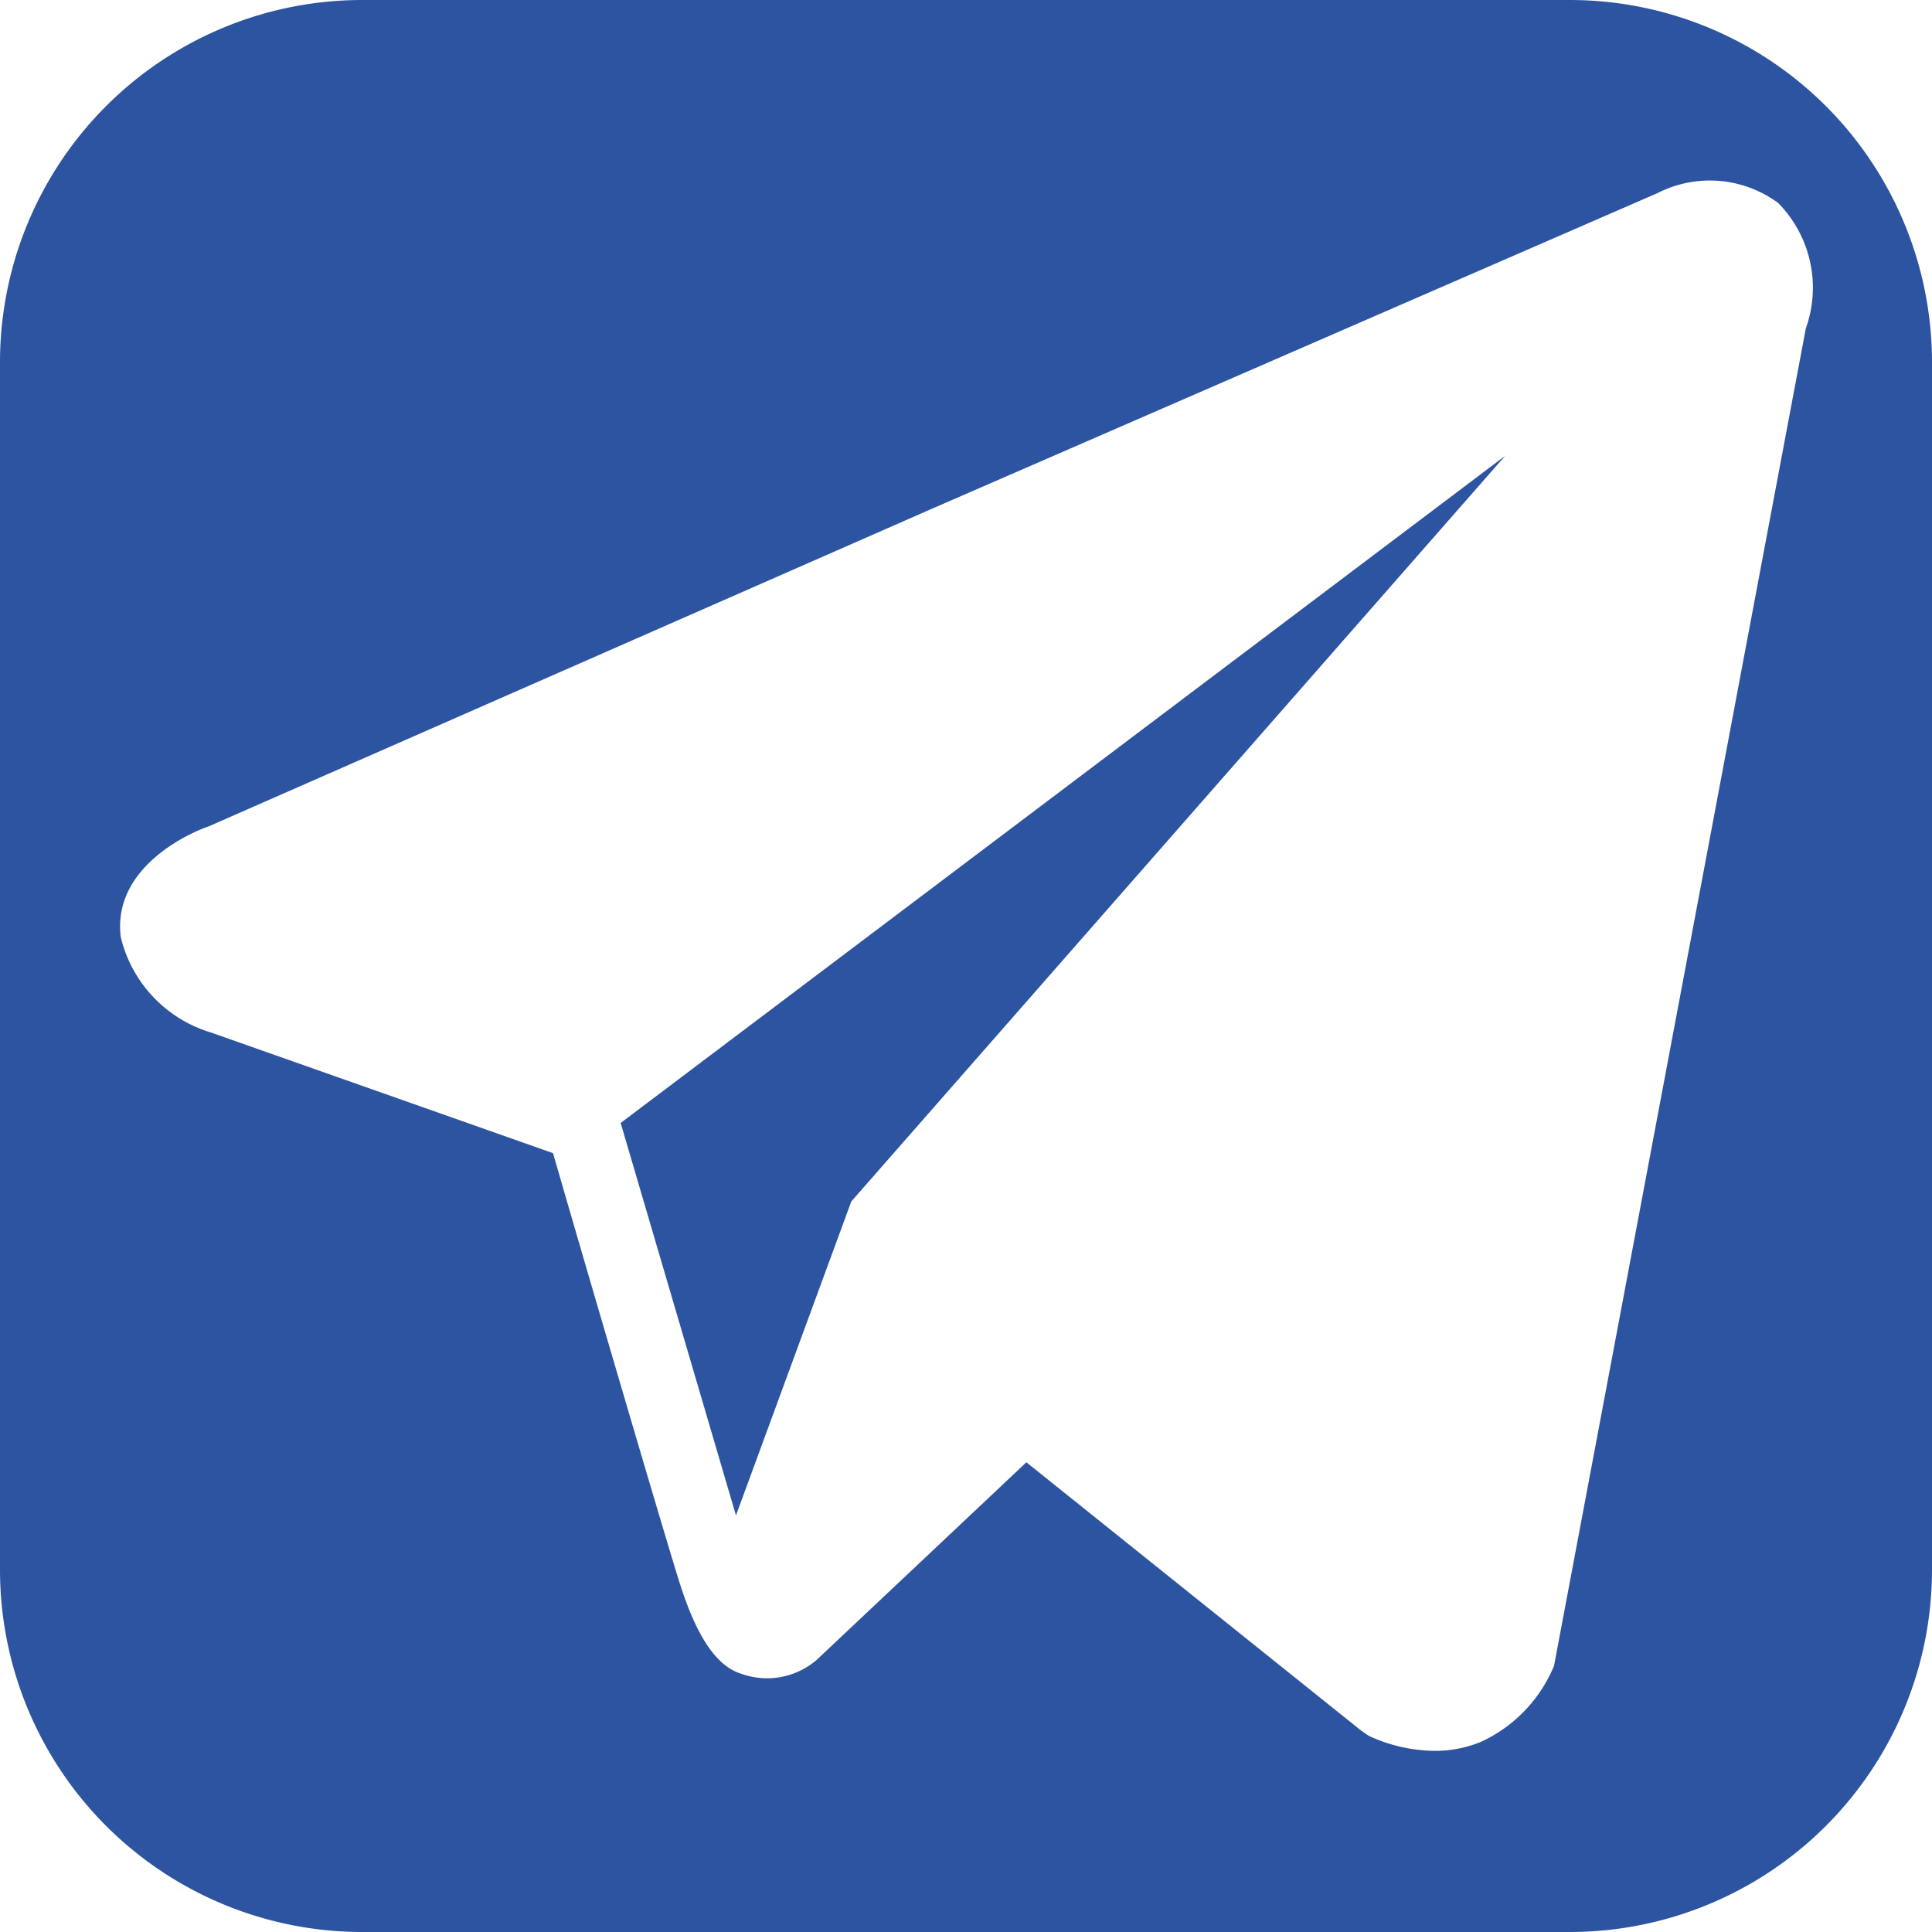
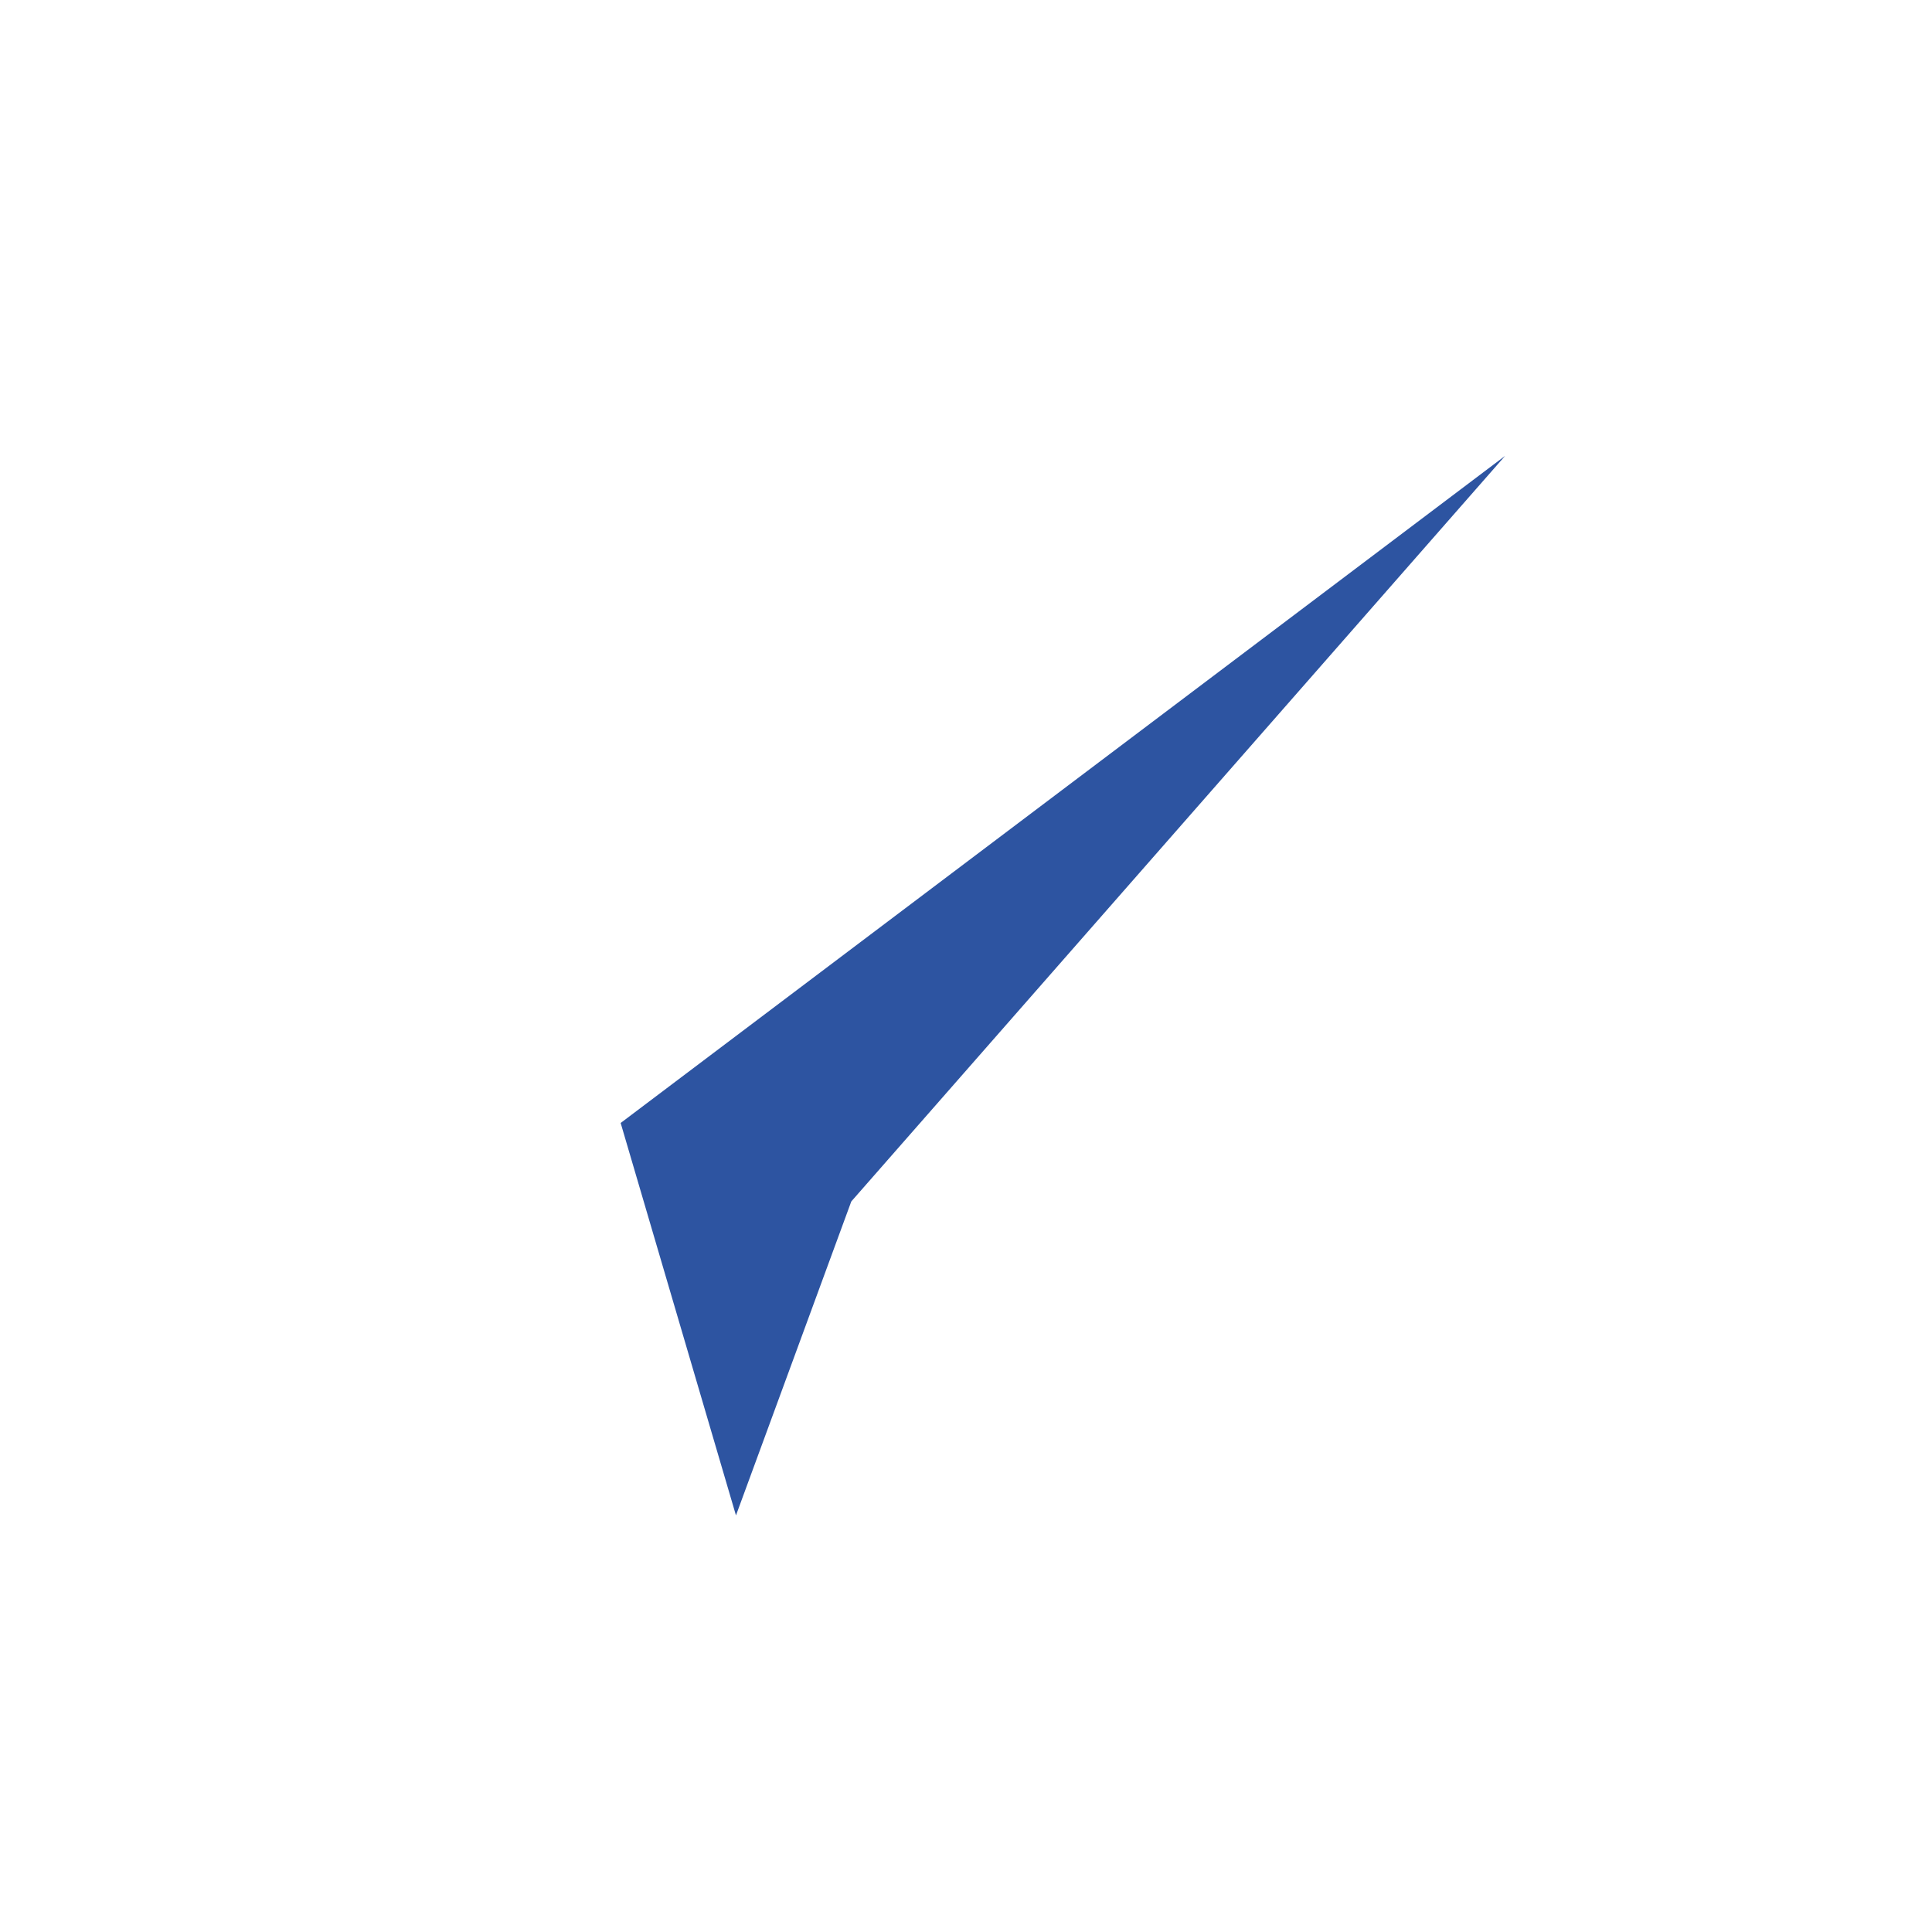
<svg xmlns="http://www.w3.org/2000/svg" id="telegram_Final" viewBox="0 0 32 32">
  <defs>
    <style>.cls-1{fill:#2d54a1;}</style>
  </defs>
  <polygon class="cls-1" points="10.28 18.6 24.93 7.55 14.1 19.9 12.19 25.1 10.28 18.6" />
-   <path class="cls-1" d="M26,0H6A6,6,0,0,0,0,6V26a6,6,0,0,0,6,6H26a6,6,0,0,0,6-6V6A6,6,0,0,0,26,0Zm3.91,5.44L25.74,27.59a2.39,2.39,0,0,1-1.21,1.26,2,2,0,0,1-.77.15,2.65,2.65,0,0,1-1.09-.25l-.13-.09L17,24.22l-3.47,3.27a1.26,1.26,0,0,1-1.26.23c-.55-.17-.86-1-1.05-1.62-.31-1-1.69-5.71-2.06-7l-5.67-2A2.18,2.18,0,0,1,2,15.52c-.15-1.22,1.29-1.78,1.45-1.83l12-5.27,12-5.22a1.91,1.91,0,0,1,2,.16A2,2,0,0,1,29.91,5.44Z" />
</svg>